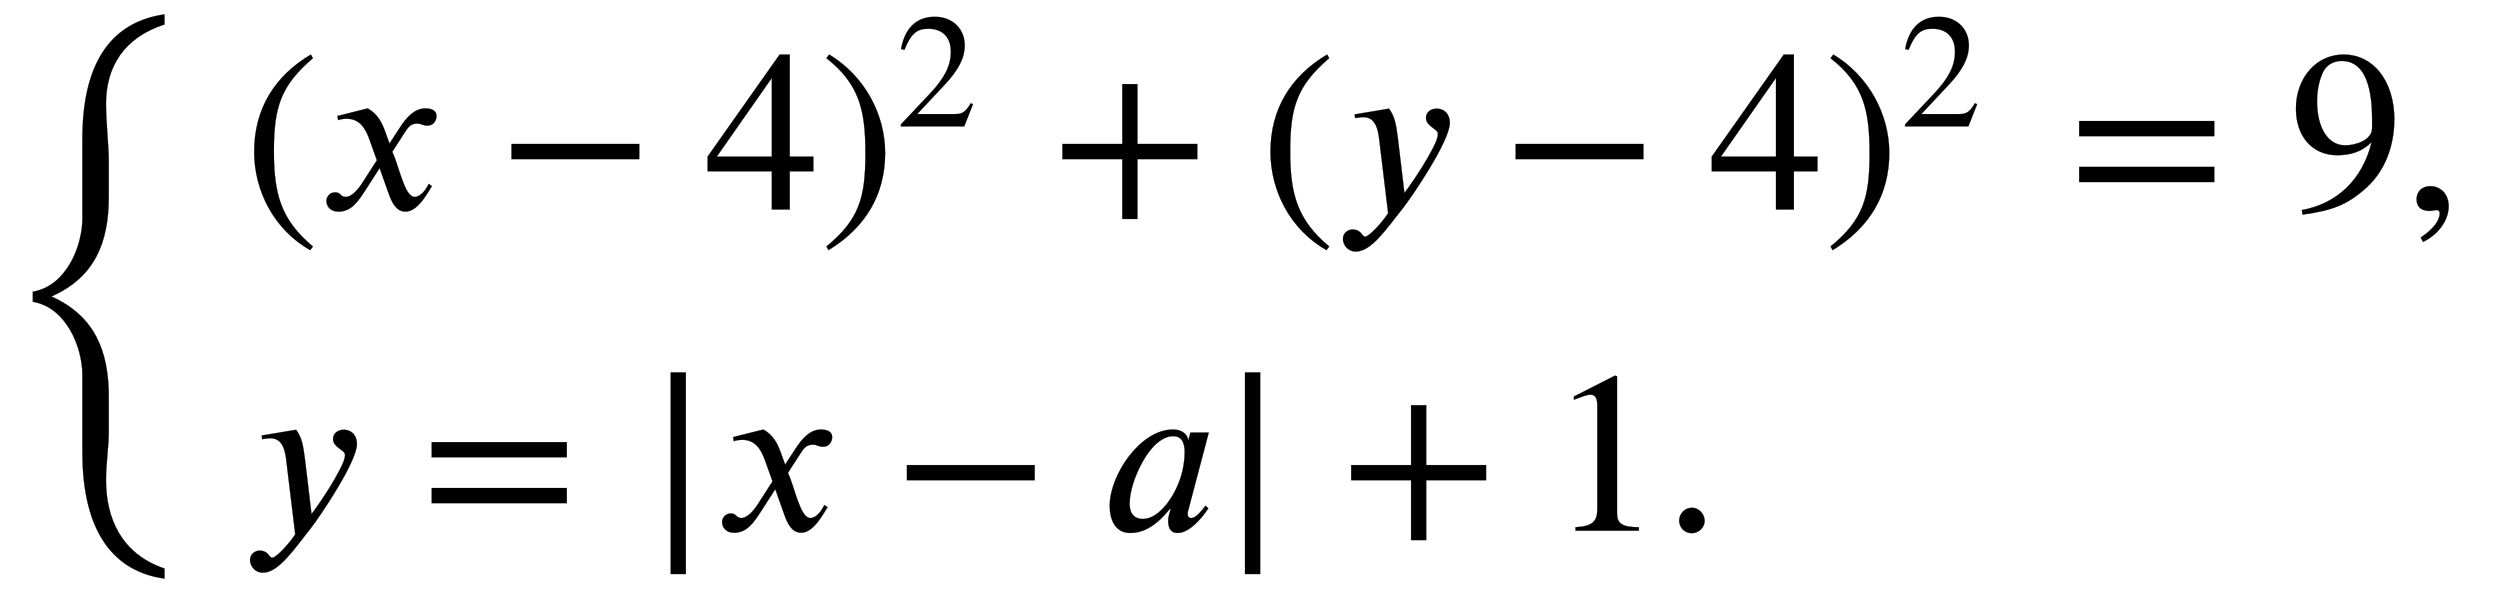
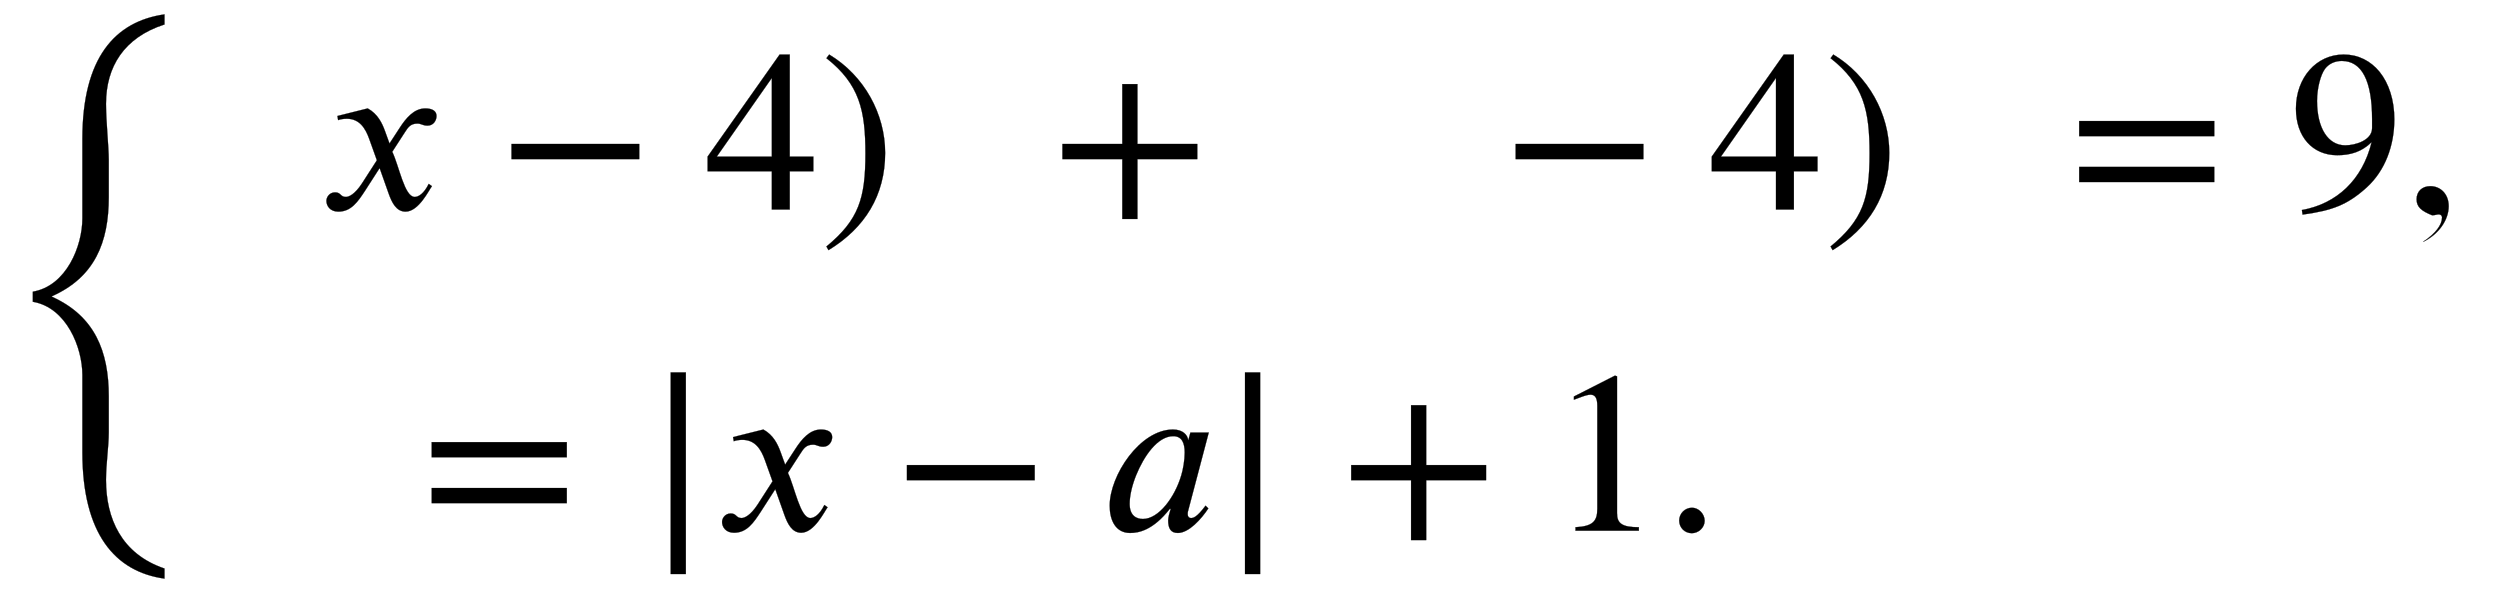
<svg xmlns="http://www.w3.org/2000/svg" xmlns:xlink="http://www.w3.org/1999/xlink" data-style="vertical-align:-2.482ex" width="25.315ex" height="6.065ex" aria-labelledby="MathJax-SVG-1-Title" viewBox="0 -1542.7 10899.5 2611.4">
  <defs aria-hidden="true">
-     <path id="b" stroke-width="1" d="M304-161l-12-16C134-87 48 82 48 252c0 185 87 329 247 424l9-16C165 541 134 448 134 255c0-186 30-299 170-416z" />
    <path id="c" stroke-width="1" d="M305 288l45 69c26 40 61 84 111 84 32 0 49-12 49-33 0-19-13-42-39-42-22 0-27 9-44 9-30 0-41-16-55-38l-55-85c30-62 53-197 98-197 16 0 40 14 61 57l14-10C478 87 433-9 375-9c-41 0-60 41-73 77l-40 113-63-98C167 34 138-9 82-9 46-9 30 16 30 38c0 16 13 37 38 37 26 0 22-20 47-20 12 0 38 10 70 59l65 101-33 92c-17 48-43 89-98 89-13 0-28-2-38-6l-3 18 132 33c44-24 63-65 75-98z" />
    <path id="d" stroke-width="1" d="M621 220H64v66h557v-66z" />
    <path id="e" stroke-width="1" d="M473 167H370V0h-78v167H12v64l314 445h44V231h103v-64zm-181 64v343L52 231h240z" />
    <path id="f" stroke-width="1" d="M29 660l12 16c153-92 244-259 244-429 0-185-88-327-247-424l-9 16C171-44 199 50 199 244c0 187-25 302-170 416z" />
-     <path id="g" stroke-width="1" d="M474 137L420 0H29v12l178 189c94 99 130 175 130 260 0 91-54 141-139 141-72 0-107-32-147-130l-21 5c21 117 85 199 208 199 113 0 185-77 185-176 0-79-39-154-128-248L130 76h234c42 0 63 11 96 67z" />
    <path id="h" stroke-width="1" d="M636 220H375V-41h-66v261H48v66h261v261h66V286h261v-66z" />
-     <path id="i" stroke-width="1" d="M270 307l28-235c61 83 96 143 118 184 20 37 28 57 28 75 0 21-52 31-52 69 0 22 18 40 47 40 32 0 57-23 57-62 0-78-162-318-204-371-73-92-138-190-206-190-37 0-56 31-56 55 0 30 27 41 40 41 43 0 41-31 57-31 17 0 74 62 100 102l-38 314c-5 45-14 105-70 105-11 0-27-3-36-4l-2 16 150 25c23-33 30-59 39-133z" />
    <path id="j" stroke-width="1" d="M637 320H48v66h589v-66zm0-200H48v66h589v-66z" />
    <path id="k" stroke-width="1" d="M59-22L56-2c152 27 264 132 304 296-43-42-91-57-150-57-108 0-180 81-180 203 0 135 89 236 208 236 64 0 118-28 157-76 40-50 64-122 64-206 0-115-40-224-120-297C254 20 189-4 59-22zm303 377v39c0 168-45 254-132 254-30 0-56-12-73-34-20-27-35-86-35-140 0-119 48-194 123-194 44 0 117 22 117 75z" />
-     <path id="l" stroke-width="1" d="M83-141l-10 19c55 37 83 74 83 107 0 7-6 13-14 13s-18-4-29-4C76-6 55 11 55 45s24 57 60 57c45 0 80-35 80-87 0-60-43-123-112-156z" />
+     <path id="l" stroke-width="1" d="M83-141c55 37 83 74 83 107 0 7-6 13-14 13s-18-4-29-4C76-6 55 11 55 45s24 57 60 57c45 0 80-35 80-87 0-60-43-123-112-156z" />
    <path id="m" stroke-width="1" d="M193-189h-66v879h66v-879z" />
    <path id="n" stroke-width="1" d="M472 428L381 83s-1-2-1-11c0-11 6-17 14-17 10 0 25 2 64 54l12-12C439 50 385-10 337-10c-33 0-42 23-42 55 0 13 6 34 11 50h-4C230 3 168-10 129-10c-63 0-89 55-89 119 0 132 132 332 276 332 43 0 64-24 66-46h1l9 33h80zm-105-87c0 41-12 71-50 71-68 0-128-87-162-171-18-45-28-89-28-124 0-53 31-66 58-66 69 0 139 95 167 190 8 26 15 66 15 100z" />
    <path id="o" stroke-width="1" d="M394 0H118v15c74 4 95 25 95 80v449c0 34-9 49-30 49-10 0-27-5-45-12l-27-10v14l179 91 9-3V76c0-43 20-61 95-61V0z" />
    <path id="p" stroke-width="1" d="M181 43c0-29-26-54-56-54-31 0-55 24-55 55s25 56 56 56c29 0 55-27 55-57z" />
    <path id="a" stroke-width="1" d="M717-350v-44c-216 30-358 196-358 551v337c0 119-69 294-216 319v44c147 25 216 200 216 319v347c0 354 142 512 358 543v-44c-177-57-255-185-255-346 0-78 12-187 12-244v-163c0-197-61-349-248-432v-2c187-84 248-238 248-434V244c0-64-12-136-12-208 0-166 66-322 255-386z" />
  </defs>
  <g fill="currentColor" stroke="currentColor" stroke-width="0" aria-hidden="true" transform="scale(1 -1)">
    <use y="-586" xlink:href="#a" />
    <g transform="translate(1060 629)">
      <use xlink:href="#b" />
      <use x="333" xlink:href="#c" />
      <use x="1106" xlink:href="#d" />
      <use x="2013" xlink:href="#e" />
      <g transform="translate(2514)">
        <use xlink:href="#f" />
        <use x="471" y="513" transform="scale(.707)" xlink:href="#g" />
      </g>
      <use x="3524" xlink:href="#h" />
      <use x="4431" xlink:href="#b" />
      <use x="4765" xlink:href="#i" />
      <use x="5484" xlink:href="#d" />
      <use x="6391" xlink:href="#e" />
      <g transform="translate(6892)">
        <use xlink:href="#f" />
        <use x="471" y="513" transform="scale(.707)" xlink:href="#g" />
      </g>
      <use x="7957" xlink:href="#j" />
      <use x="8920" xlink:href="#k" />
      <use x="9421" xlink:href="#l" />
    </g>
    <g transform="translate(1060 -771)">
      <use xlink:href="#i" />
      <use x="774" xlink:href="#j" />
      <use x="1737" xlink:href="#m" />
      <use x="2058" xlink:href="#c" />
      <use x="2830" xlink:href="#d" />
      <use x="3738" xlink:href="#n" />
      <use x="4241" xlink:href="#m" />
      <use x="4783" xlink:href="#h" />
      <g transform="translate(5691)">
        <use xlink:href="#o" />
        <use x="500" xlink:href="#p" />
      </g>
    </g>
  </g>
</svg>